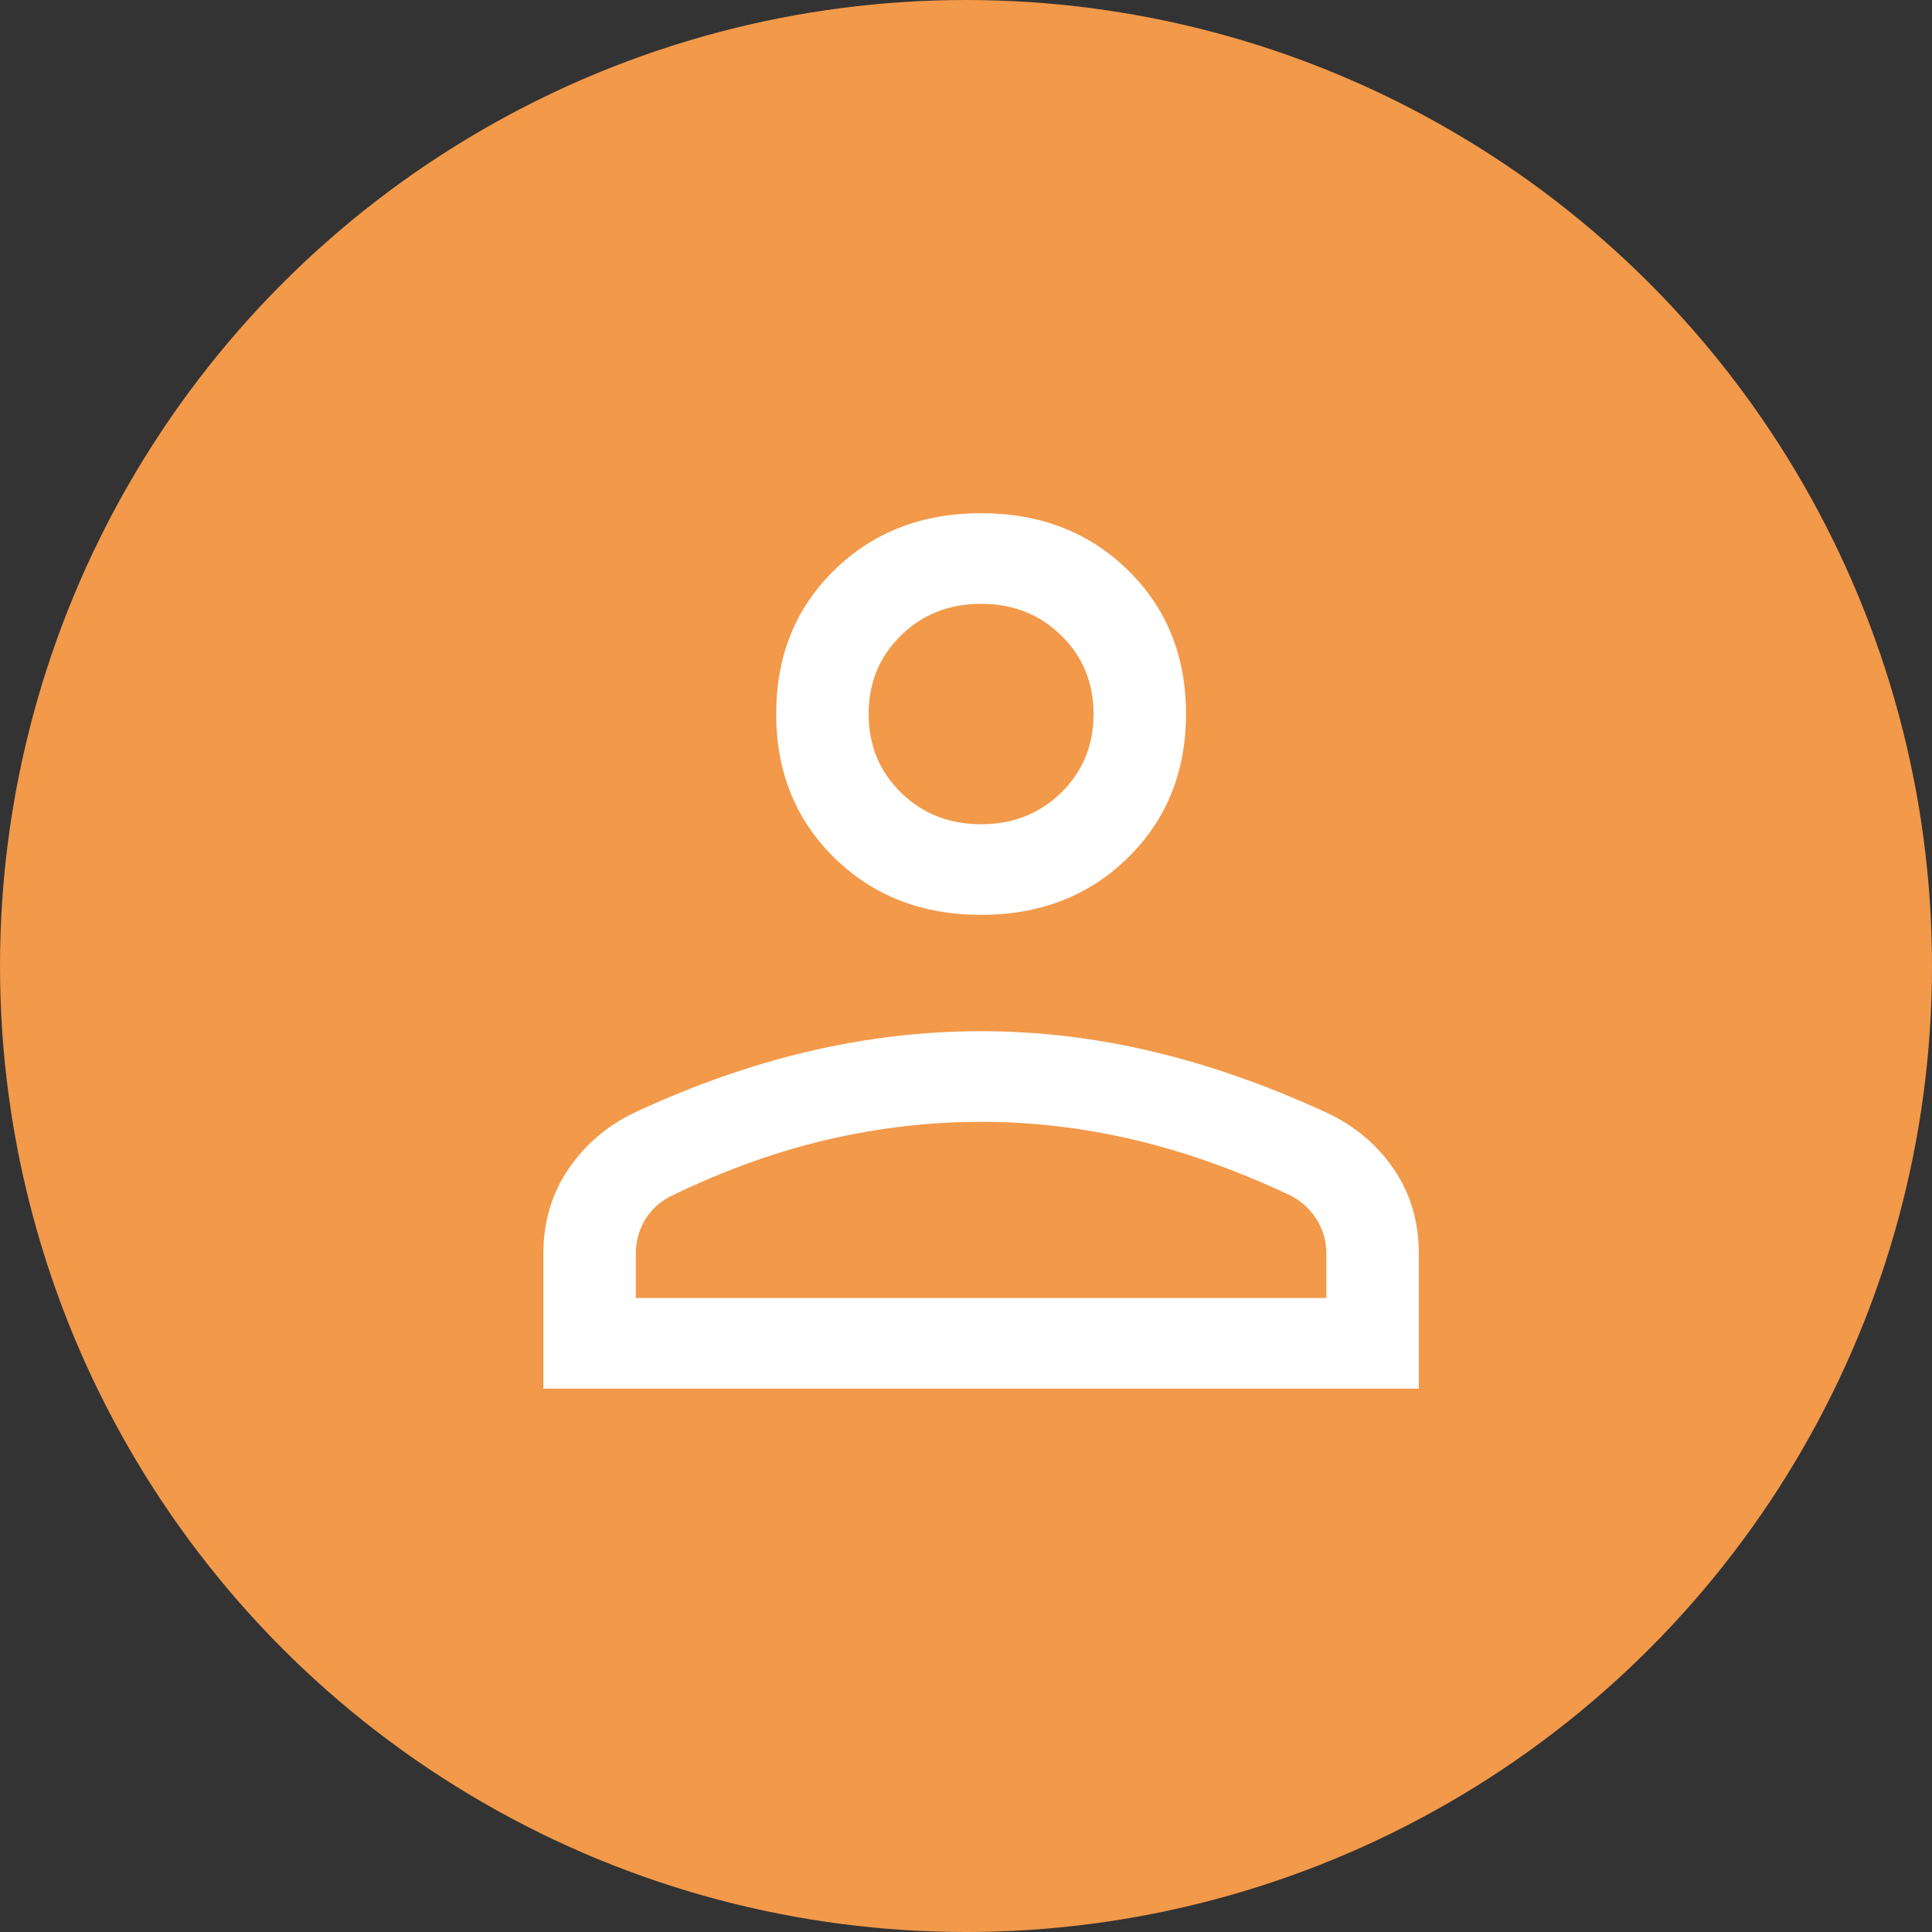
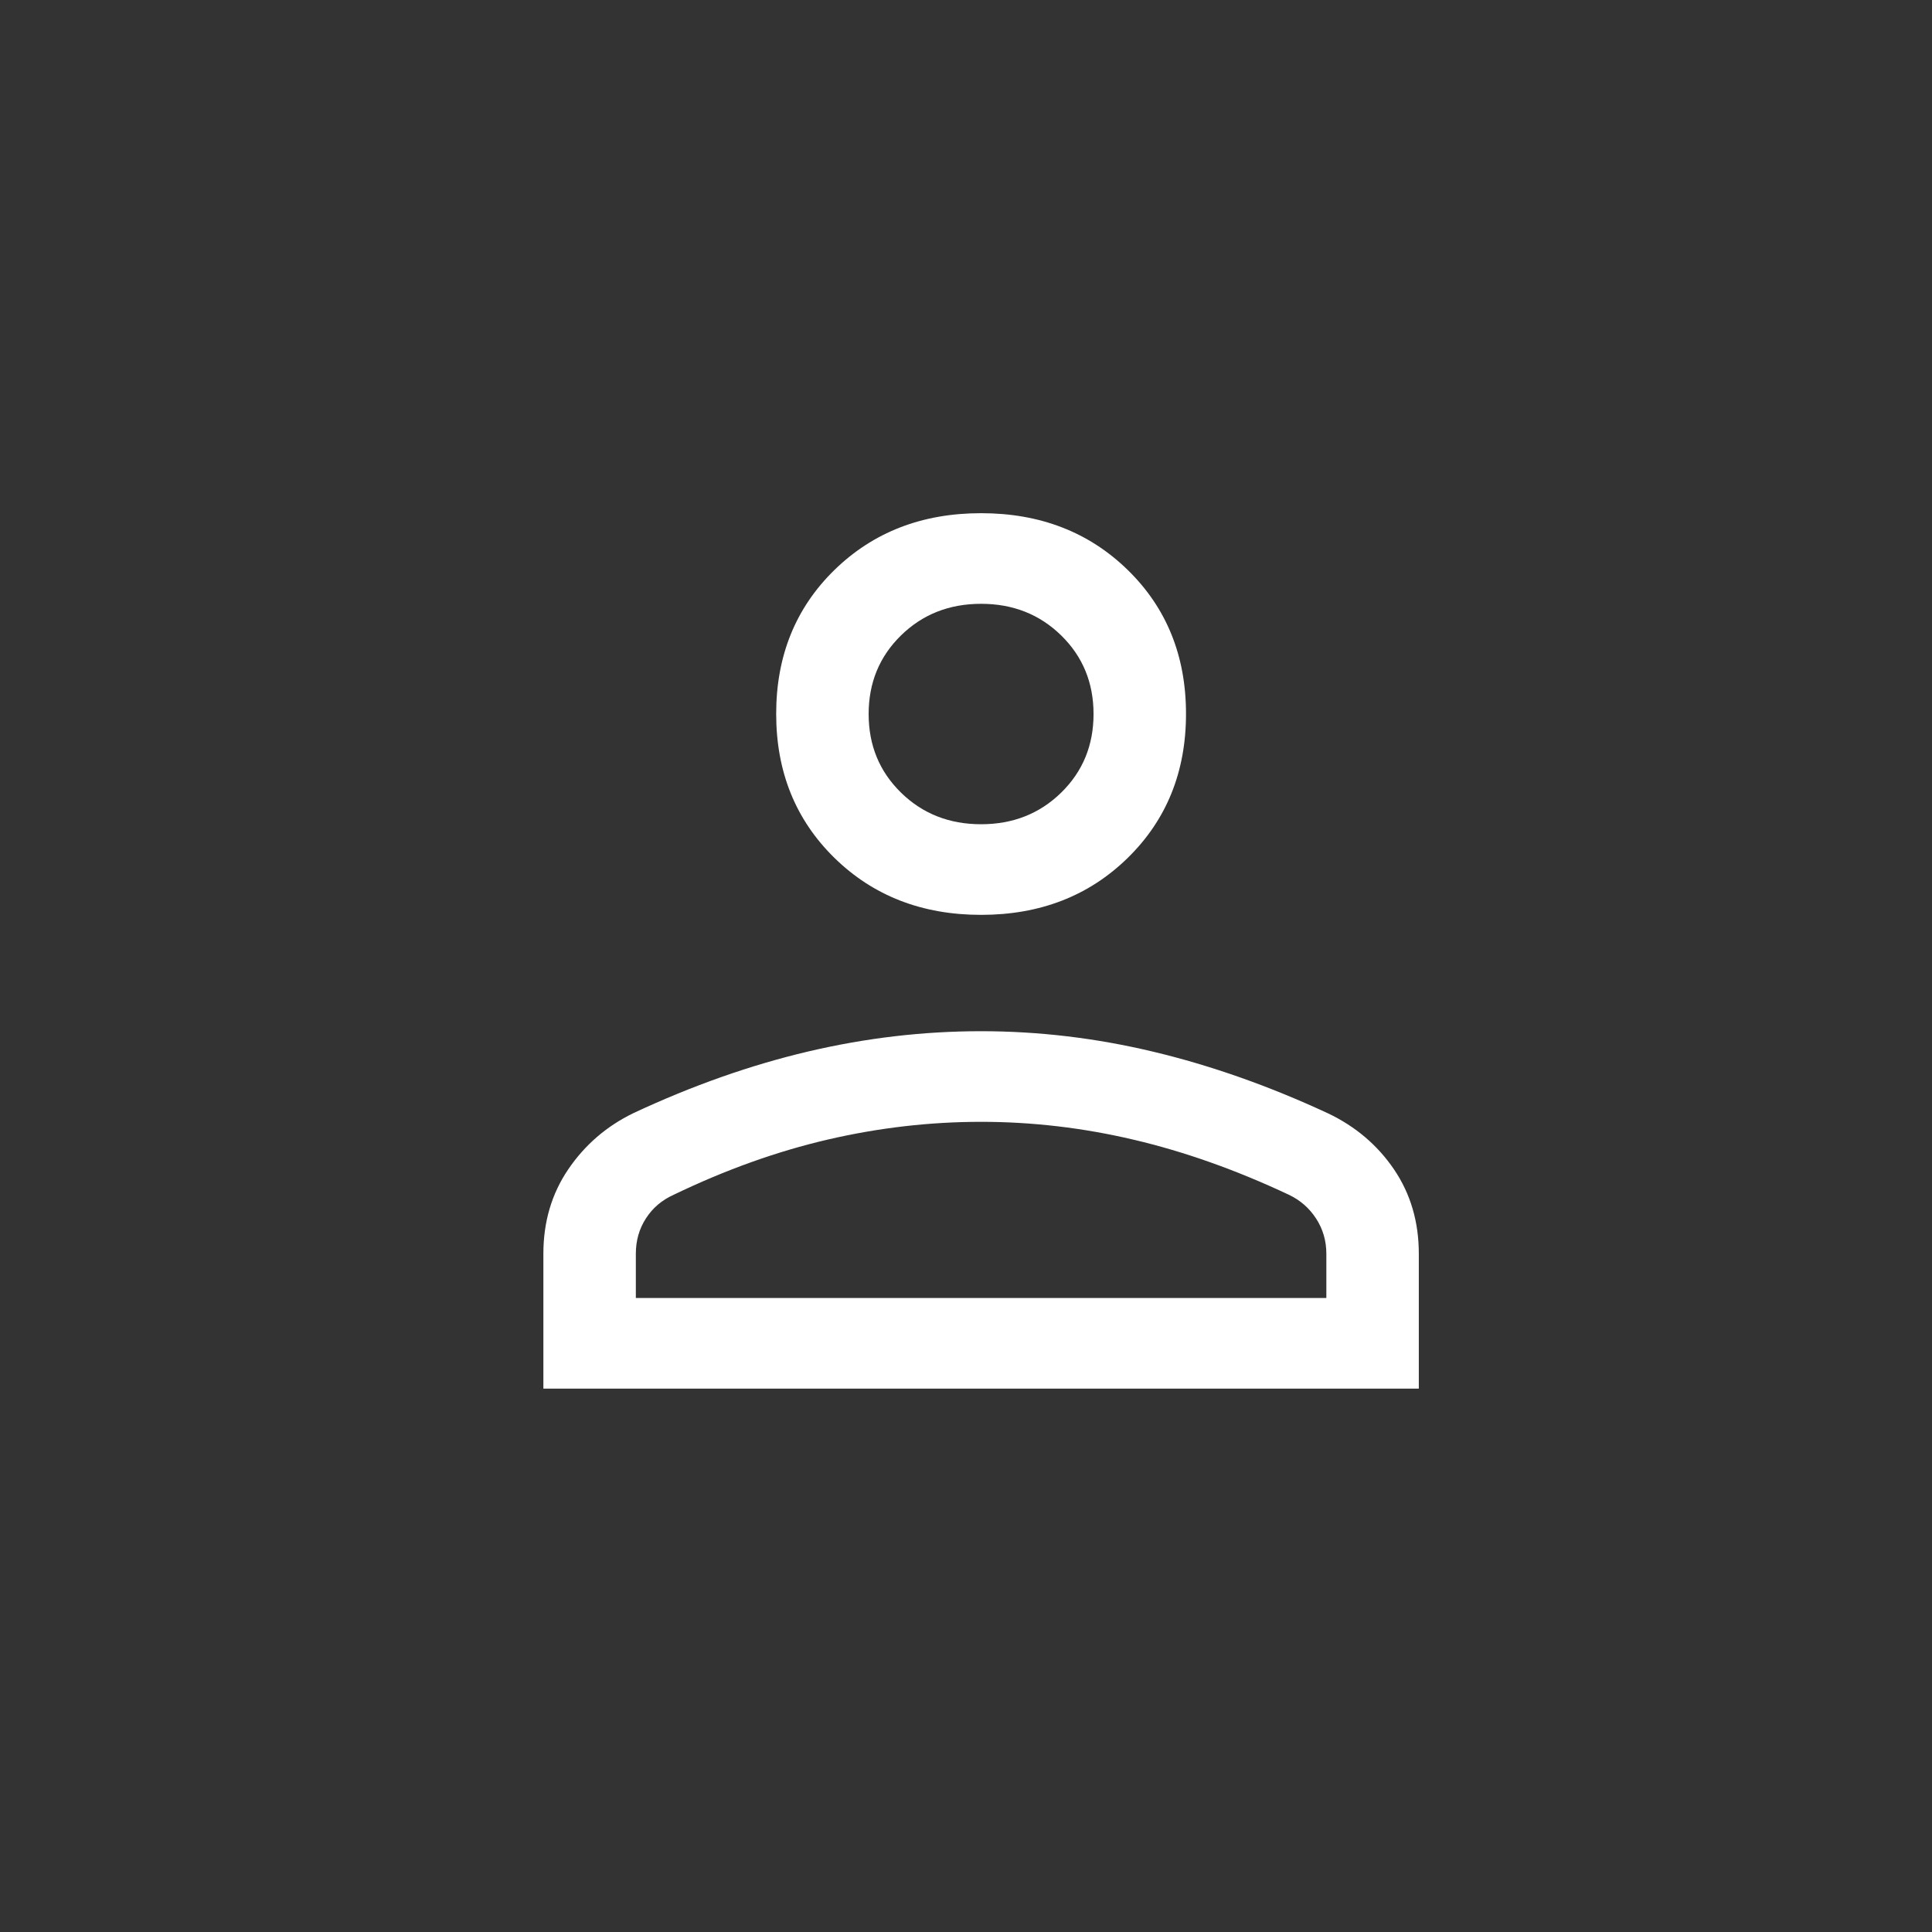
<svg xmlns="http://www.w3.org/2000/svg" width="64" height="64" viewBox="0 0 64 64" fill="none">
  <rect x="0" y="0" width="64" height="64" fill="#333333" stroke="none" />
-   <circle cx="32" cy="32" r="32" fill="#F2994A" />
  <path d="M32.5 30.306C30.545 30.306 28.925 29.676 27.64 28.417C26.355 27.157 25.712 25.567 25.712 23.647C25.712 21.727 26.355 20.139 27.64 18.883C28.925 17.628 30.545 17 32.5 17C34.455 17 36.075 17.628 37.36 18.883C38.645 20.139 39.288 21.727 39.288 23.647C39.288 25.567 38.645 27.157 37.36 28.417C36.075 29.676 34.455 30.306 32.5 30.306ZM18 46V41.532C18 40.478 18.274 39.546 18.823 38.737C19.372 37.928 20.092 37.306 20.984 36.873C22.933 35.962 24.861 35.282 26.768 34.833C28.675 34.384 30.585 34.16 32.497 34.16C34.409 34.16 36.316 34.387 38.219 34.843C40.122 35.298 42.046 35.977 43.99 36.88C44.903 37.314 45.633 37.934 46.18 38.74C46.727 39.547 47 40.478 47 41.532V46H18ZM21.063 42.998H43.937V41.532C43.937 41.104 43.824 40.716 43.598 40.367C43.372 40.019 43.07 39.755 42.691 39.576C40.952 38.758 39.242 38.151 37.562 37.756C35.883 37.36 34.195 37.162 32.5 37.162C30.805 37.162 29.114 37.357 27.428 37.748C25.742 38.139 24.04 38.748 22.321 39.576C21.929 39.752 21.621 40.013 21.398 40.36C21.174 40.706 21.063 41.097 21.063 41.532V42.998ZM32.5 27.304C33.556 27.304 34.441 26.954 35.155 26.255C35.868 25.556 36.225 24.689 36.225 23.653C36.225 22.617 35.868 21.75 35.155 21.051C34.441 20.352 33.556 20.002 32.5 20.002C31.444 20.002 30.558 20.352 29.845 21.051C29.132 21.75 28.775 22.617 28.775 23.653C28.775 24.689 29.132 25.556 29.845 26.255C30.558 26.954 31.444 27.304 32.5 27.304Z" fill="white" />
</svg>